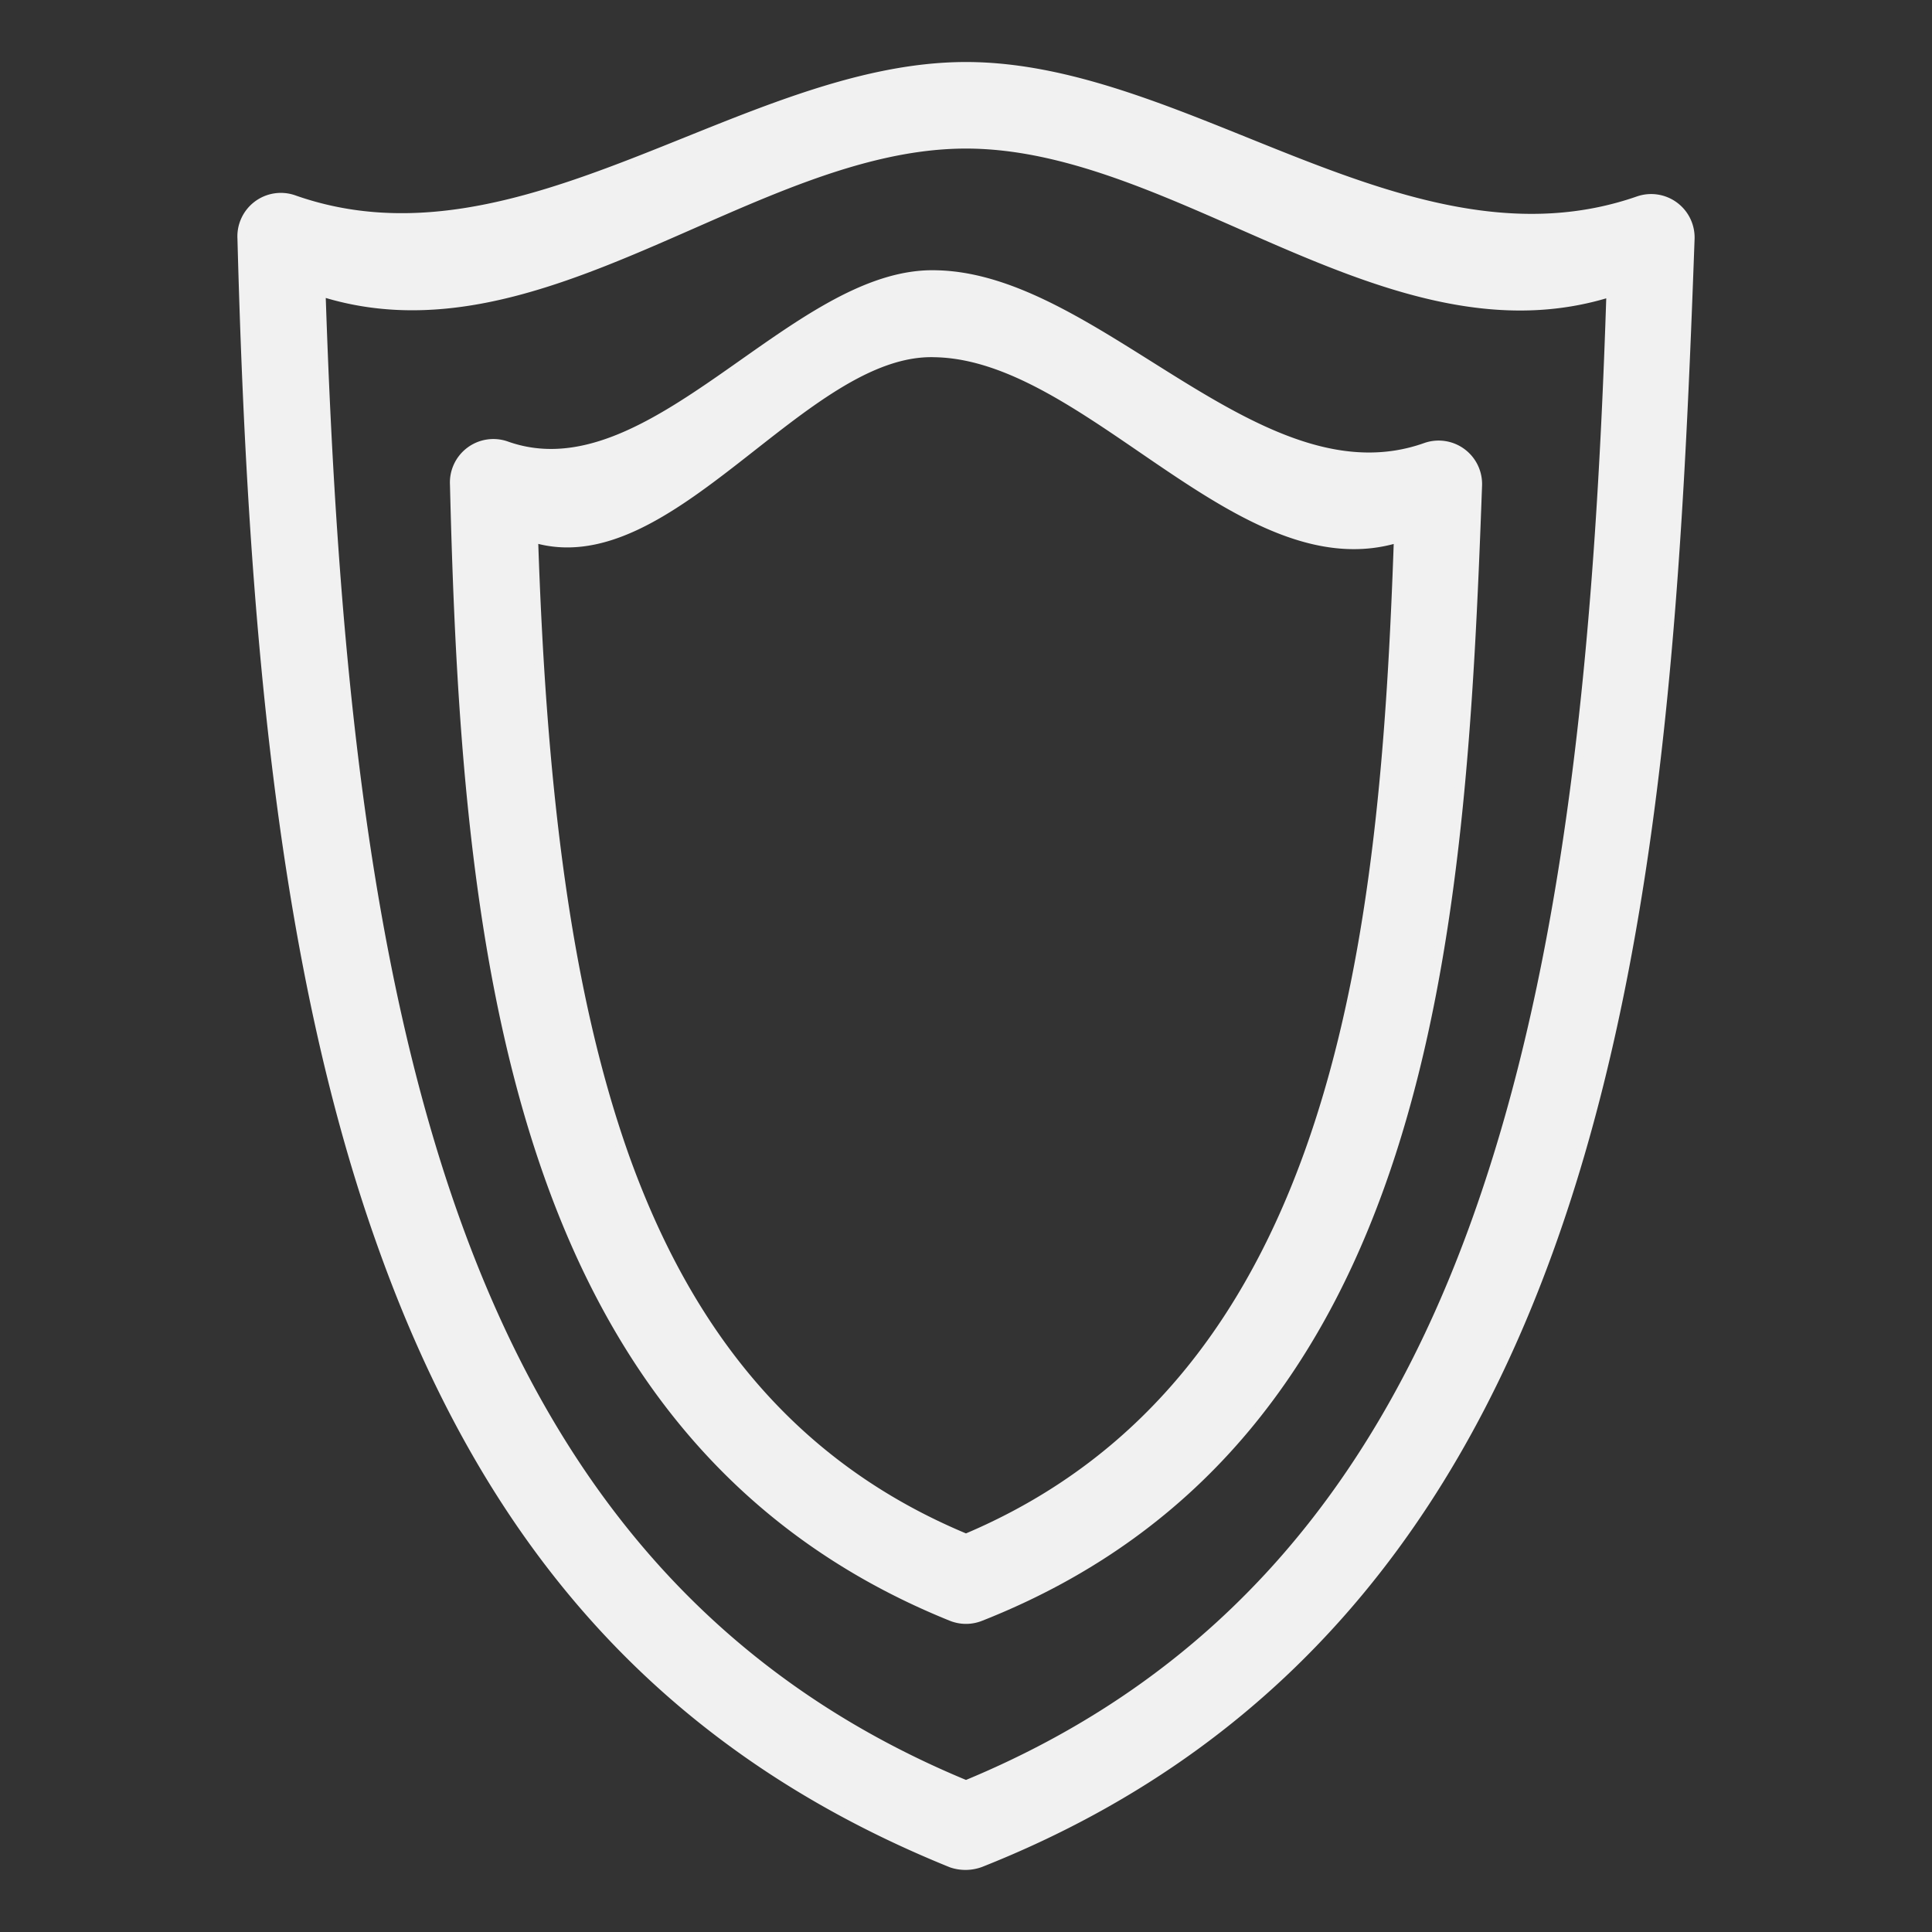
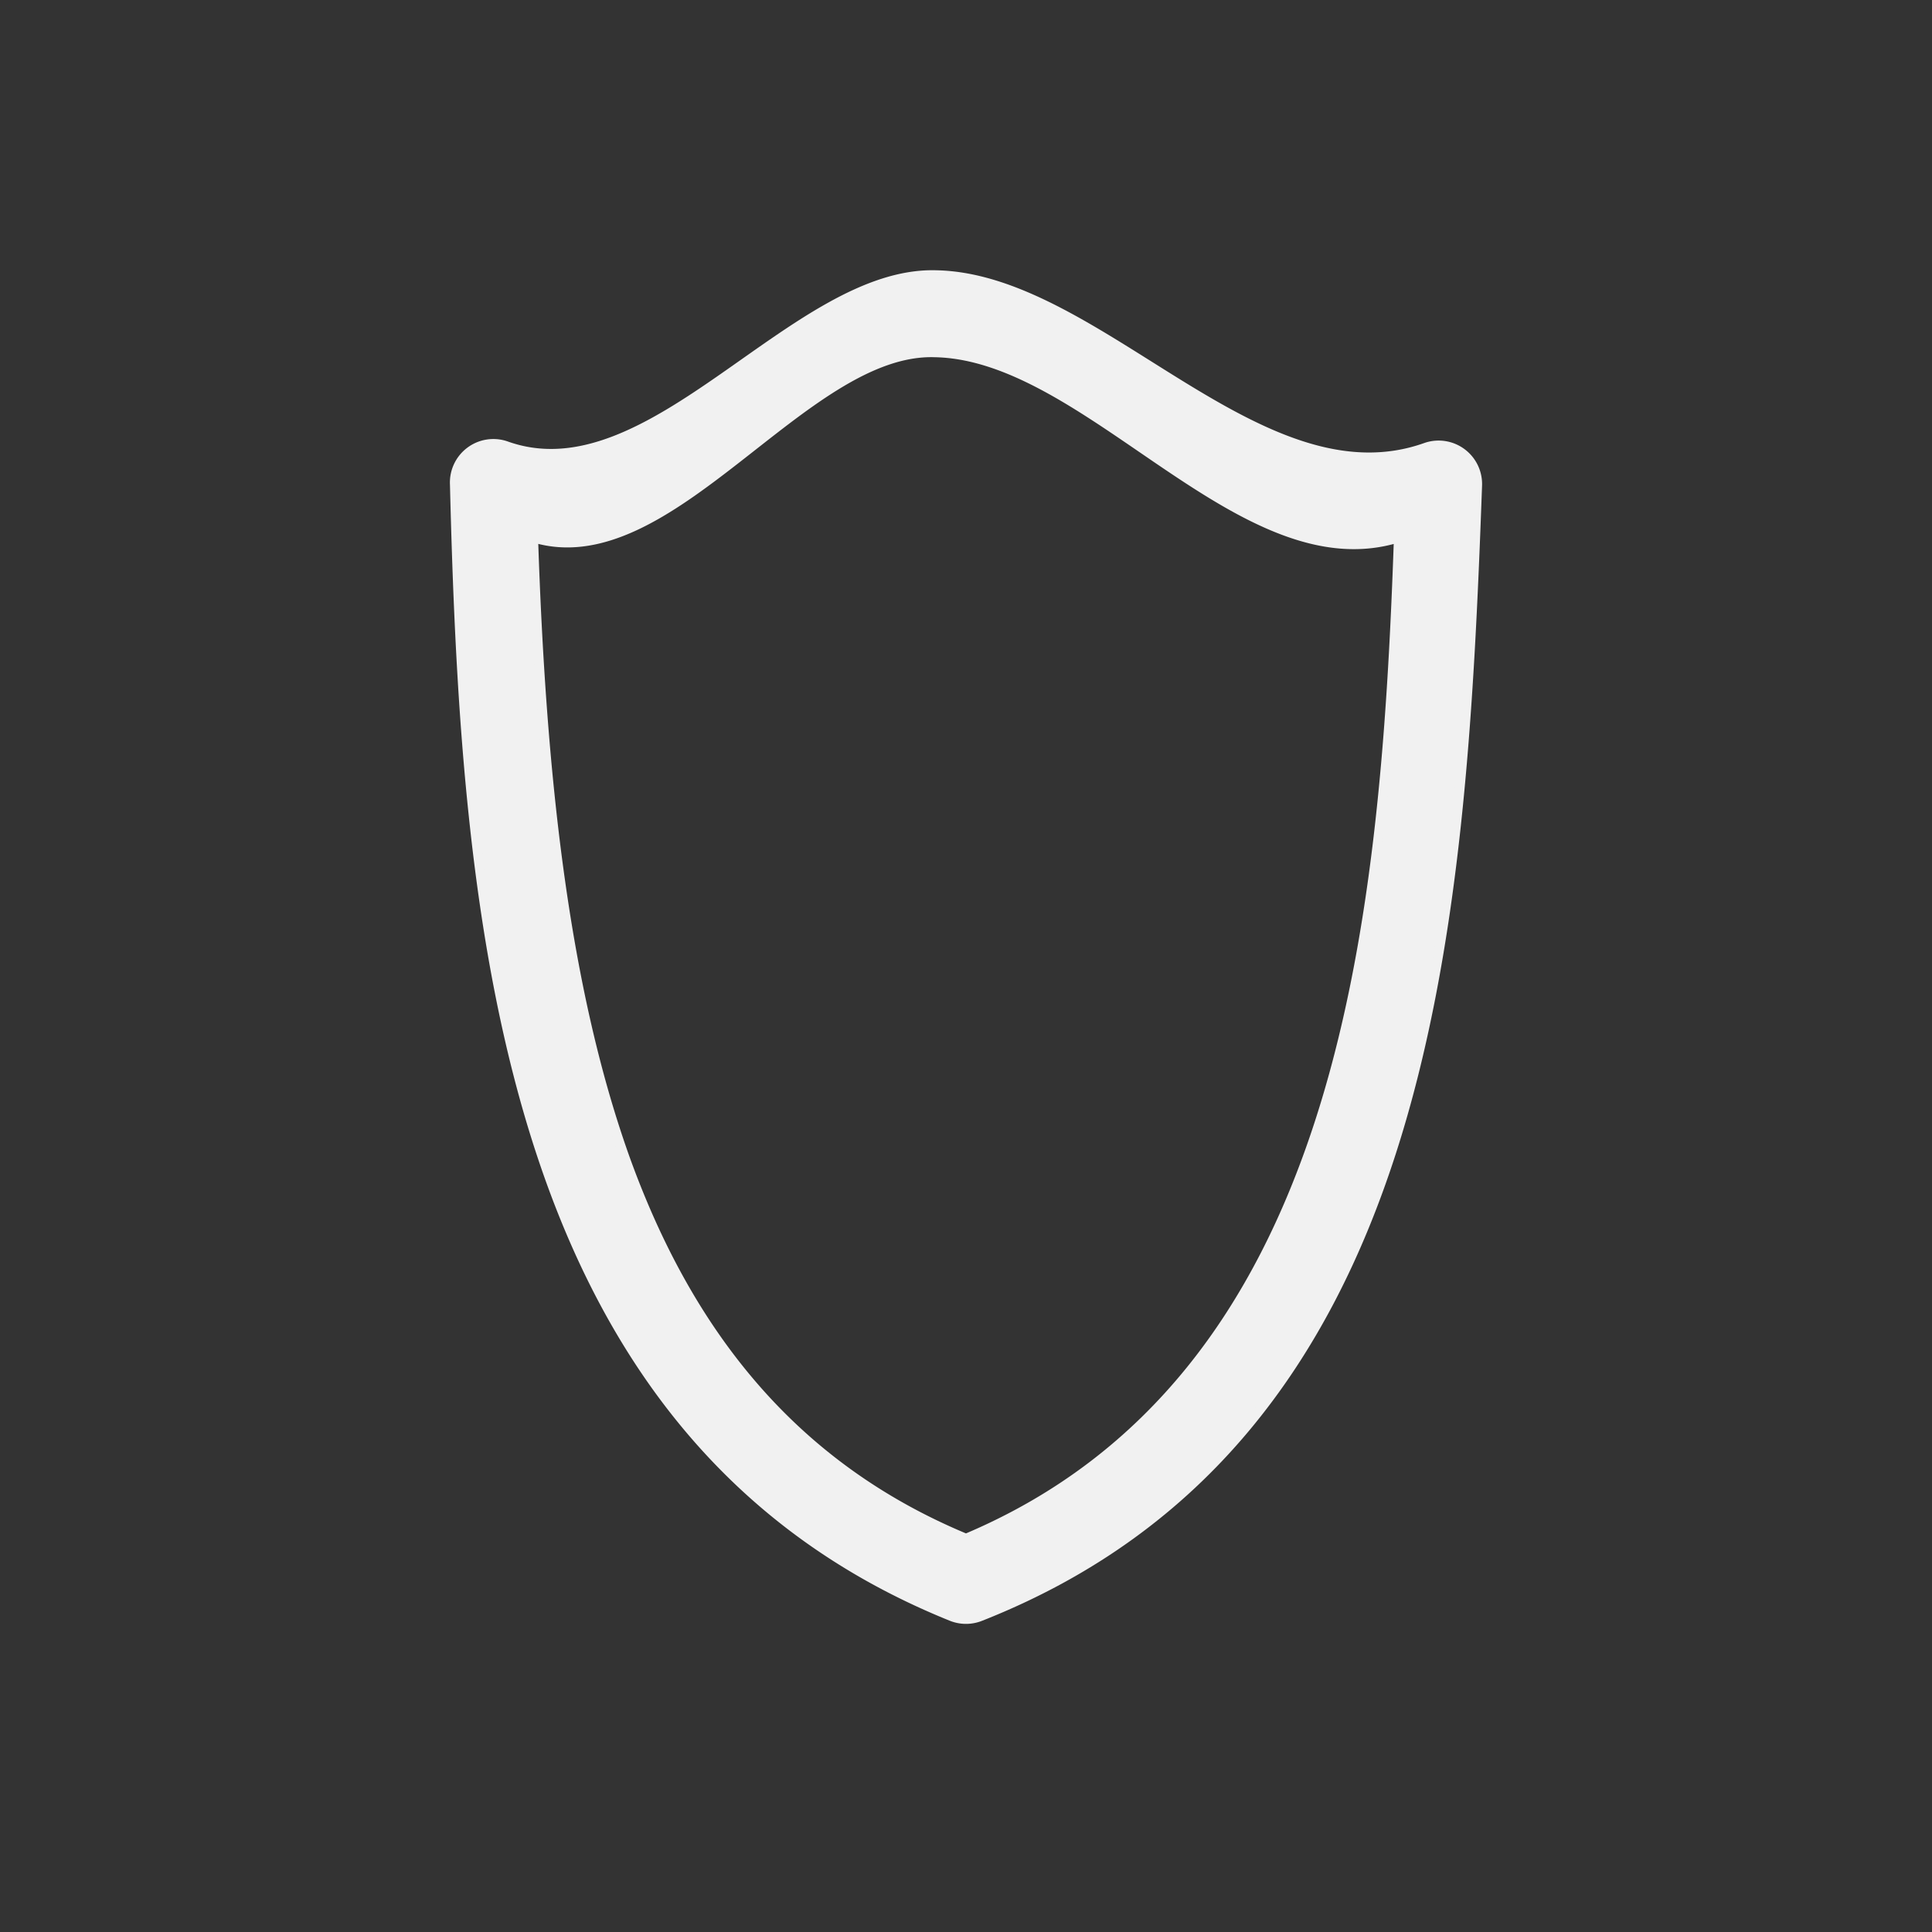
<svg xmlns="http://www.w3.org/2000/svg" id="Ebene_1" data-name="Ebene 1" viewBox="0 0 50 50">
  <rect x="0" y="0" width="50" height="50" fill="#333333" stroke="none" />
  <defs>
    <style>.cls-1{fill:#f1f1f1;stroke:#f1f1f1;stroke-miterlimit:10;stroke-width:0.25px;}</style>
  </defs>
  <path class="cls-1" d="M24.63,41.83C13.18,37.21,12.06,24.31,11.77,12.54a1,1,0,0,1,1.32-1C16.87,12.9,20.56,7,24.24,7.12c4.19.09,8.37,6,12.67,4.46a1,1,0,0,1,1.32,1C37.81,24.15,37,37.24,25.37,41.83A1,1,0,0,1,24.63,41.83ZM16.16,29.94c1.62,4.52,4.31,8,8.84,9.88,9.75-4.11,10.85-15.76,11.2-25.91-4.05,1.27-8-4.71-12-4.79C20.79,9,17.33,15,13.8,13.91,14,20,14.58,25.49,16.16,29.94Z" />
-   <path class="cls-1" d="M24.63,48.21c-7.66-3.1-12.08-8.53-14.74-16C7.31,25,6.53,16.06,6.27,6.17a1,1,0,0,1,1.32-1C13.5,7.26,19.25,1.73,25,1.73S36.5,7.26,42.41,5.2a1,1,0,0,1,1.32,1c-.6,16.57-1.75,35.42-18.36,42A1.11,1.11,0,0,1,24.63,48.21ZM11.77,31.55C14.17,38.27,18.2,43.39,25,46.2c6.8-2.81,10.83-7.93,13.23-14.65s3.18-14.88,3.47-24C36,9.37,30.52,3.72,25,3.72S14,9.37,8.3,7.54C8.6,16.67,9.39,24.89,11.77,31.55Z" />
</svg>